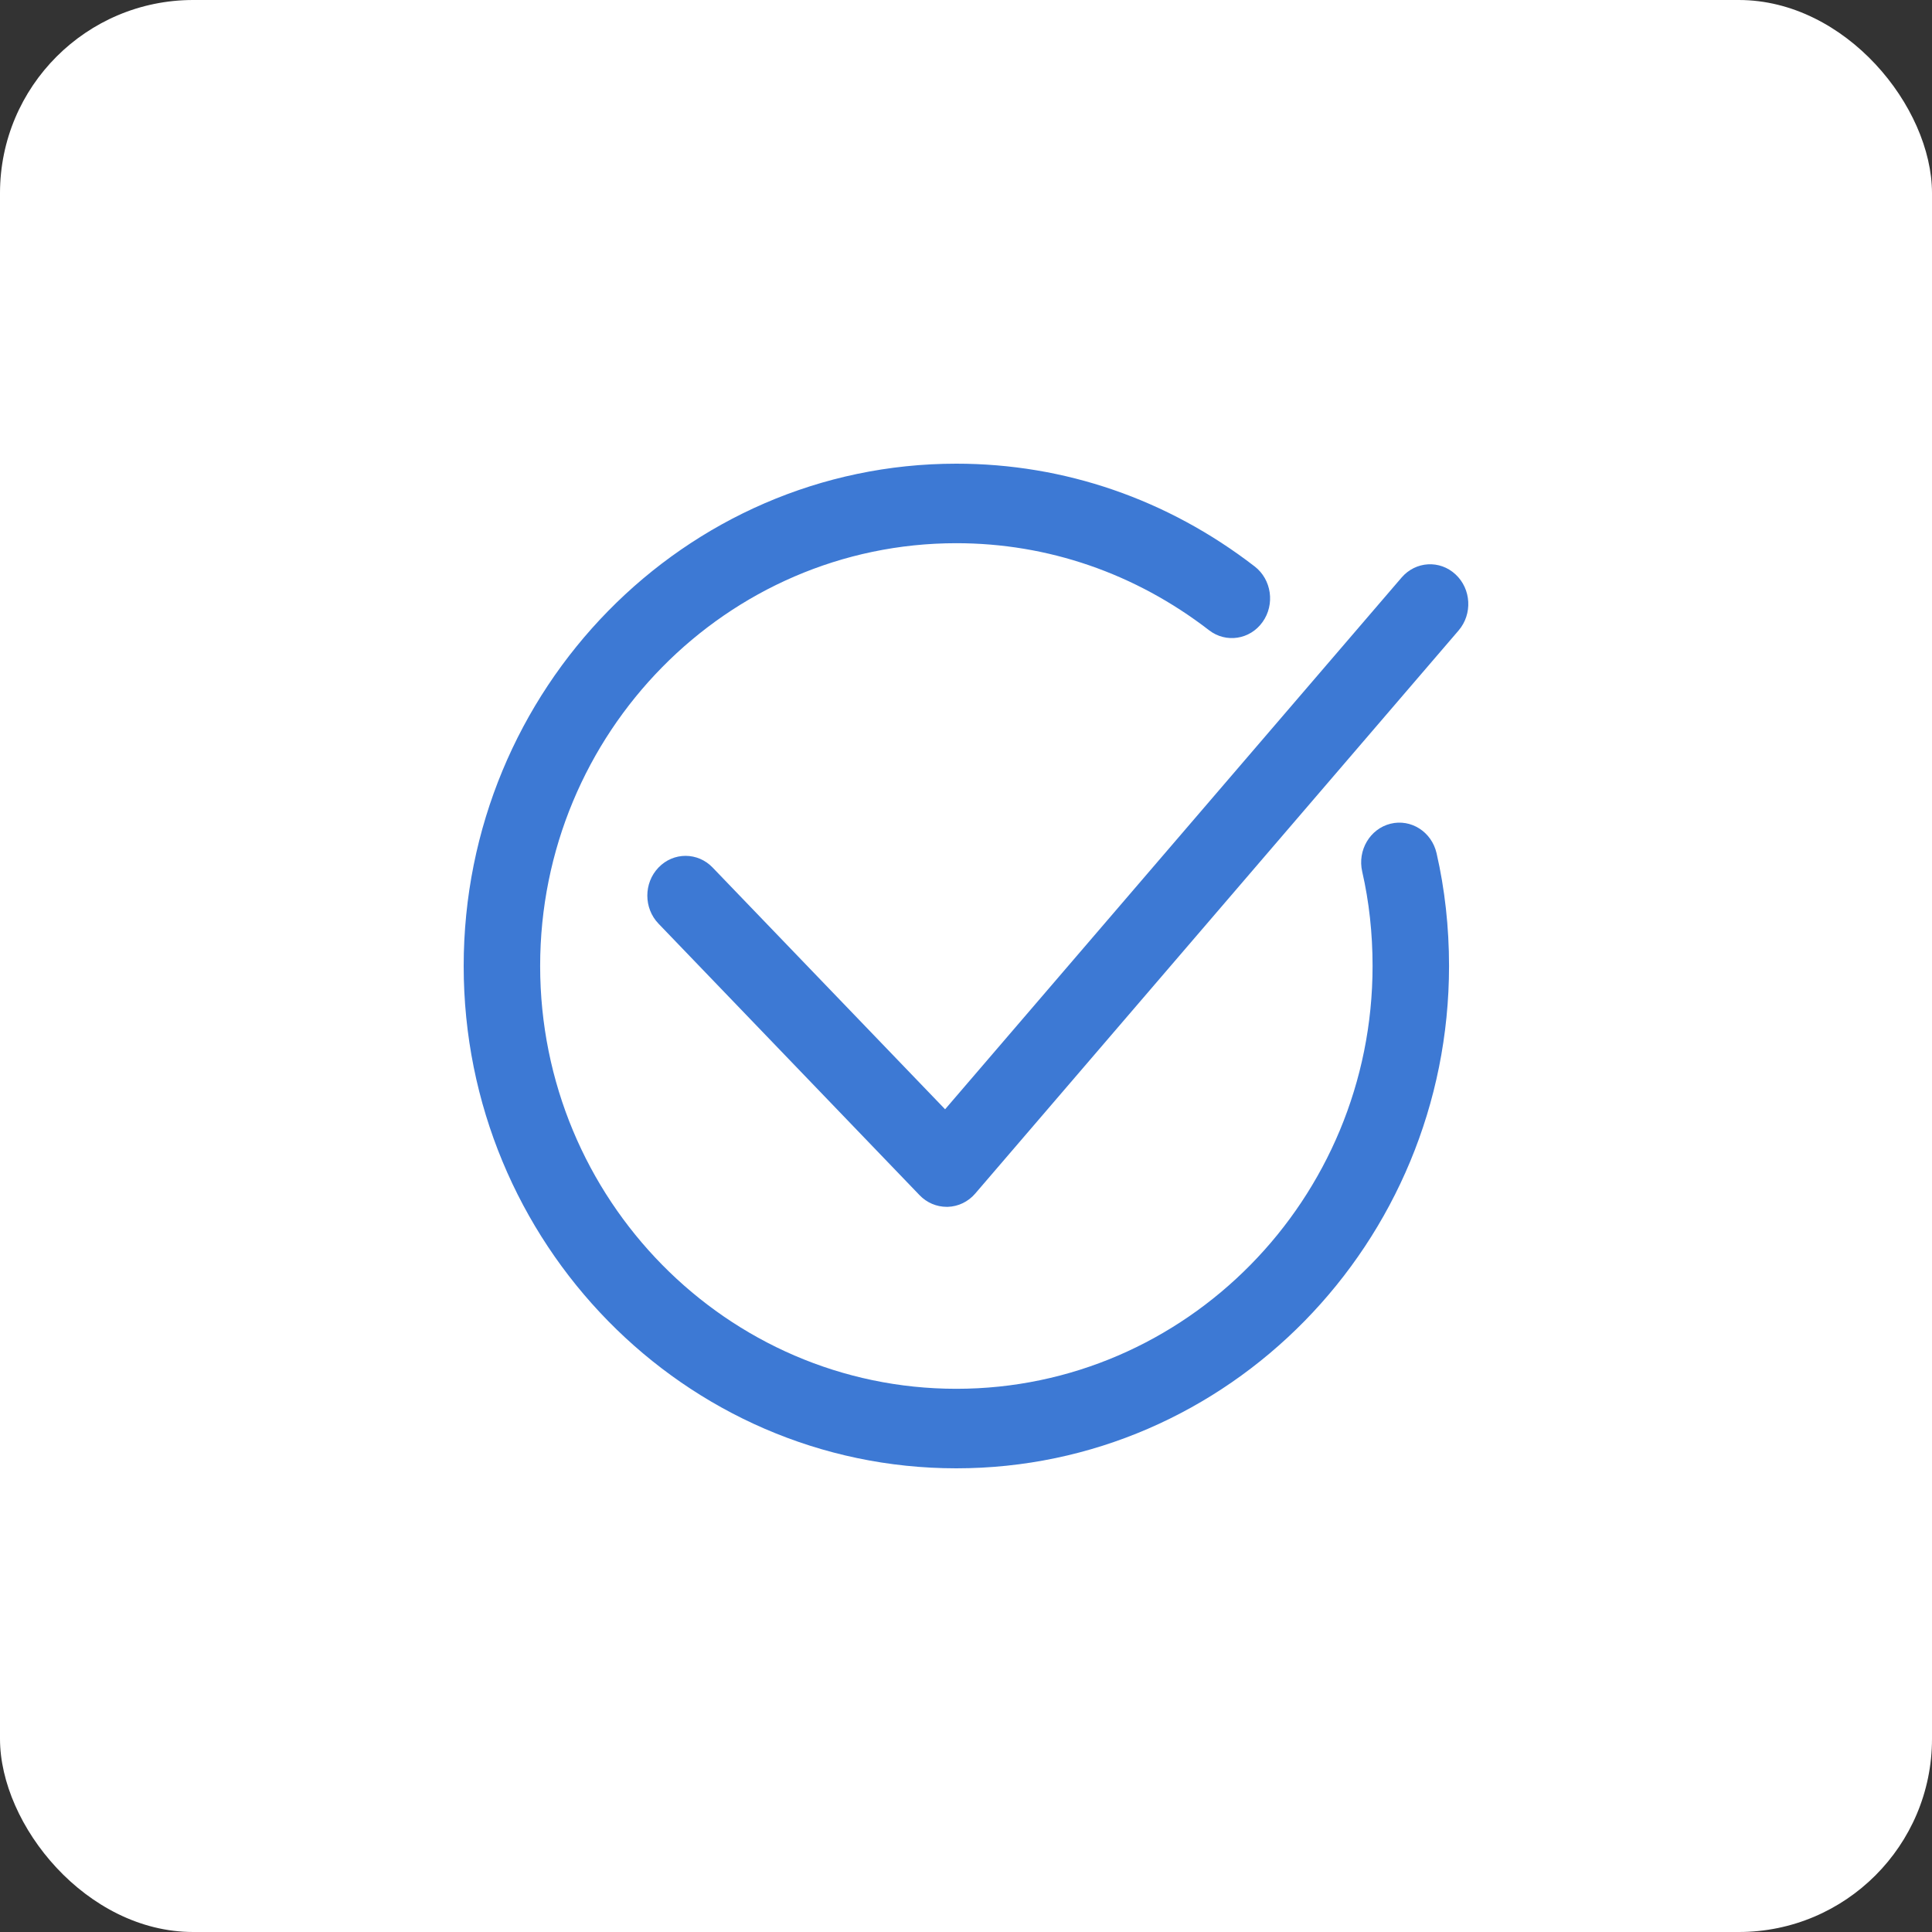
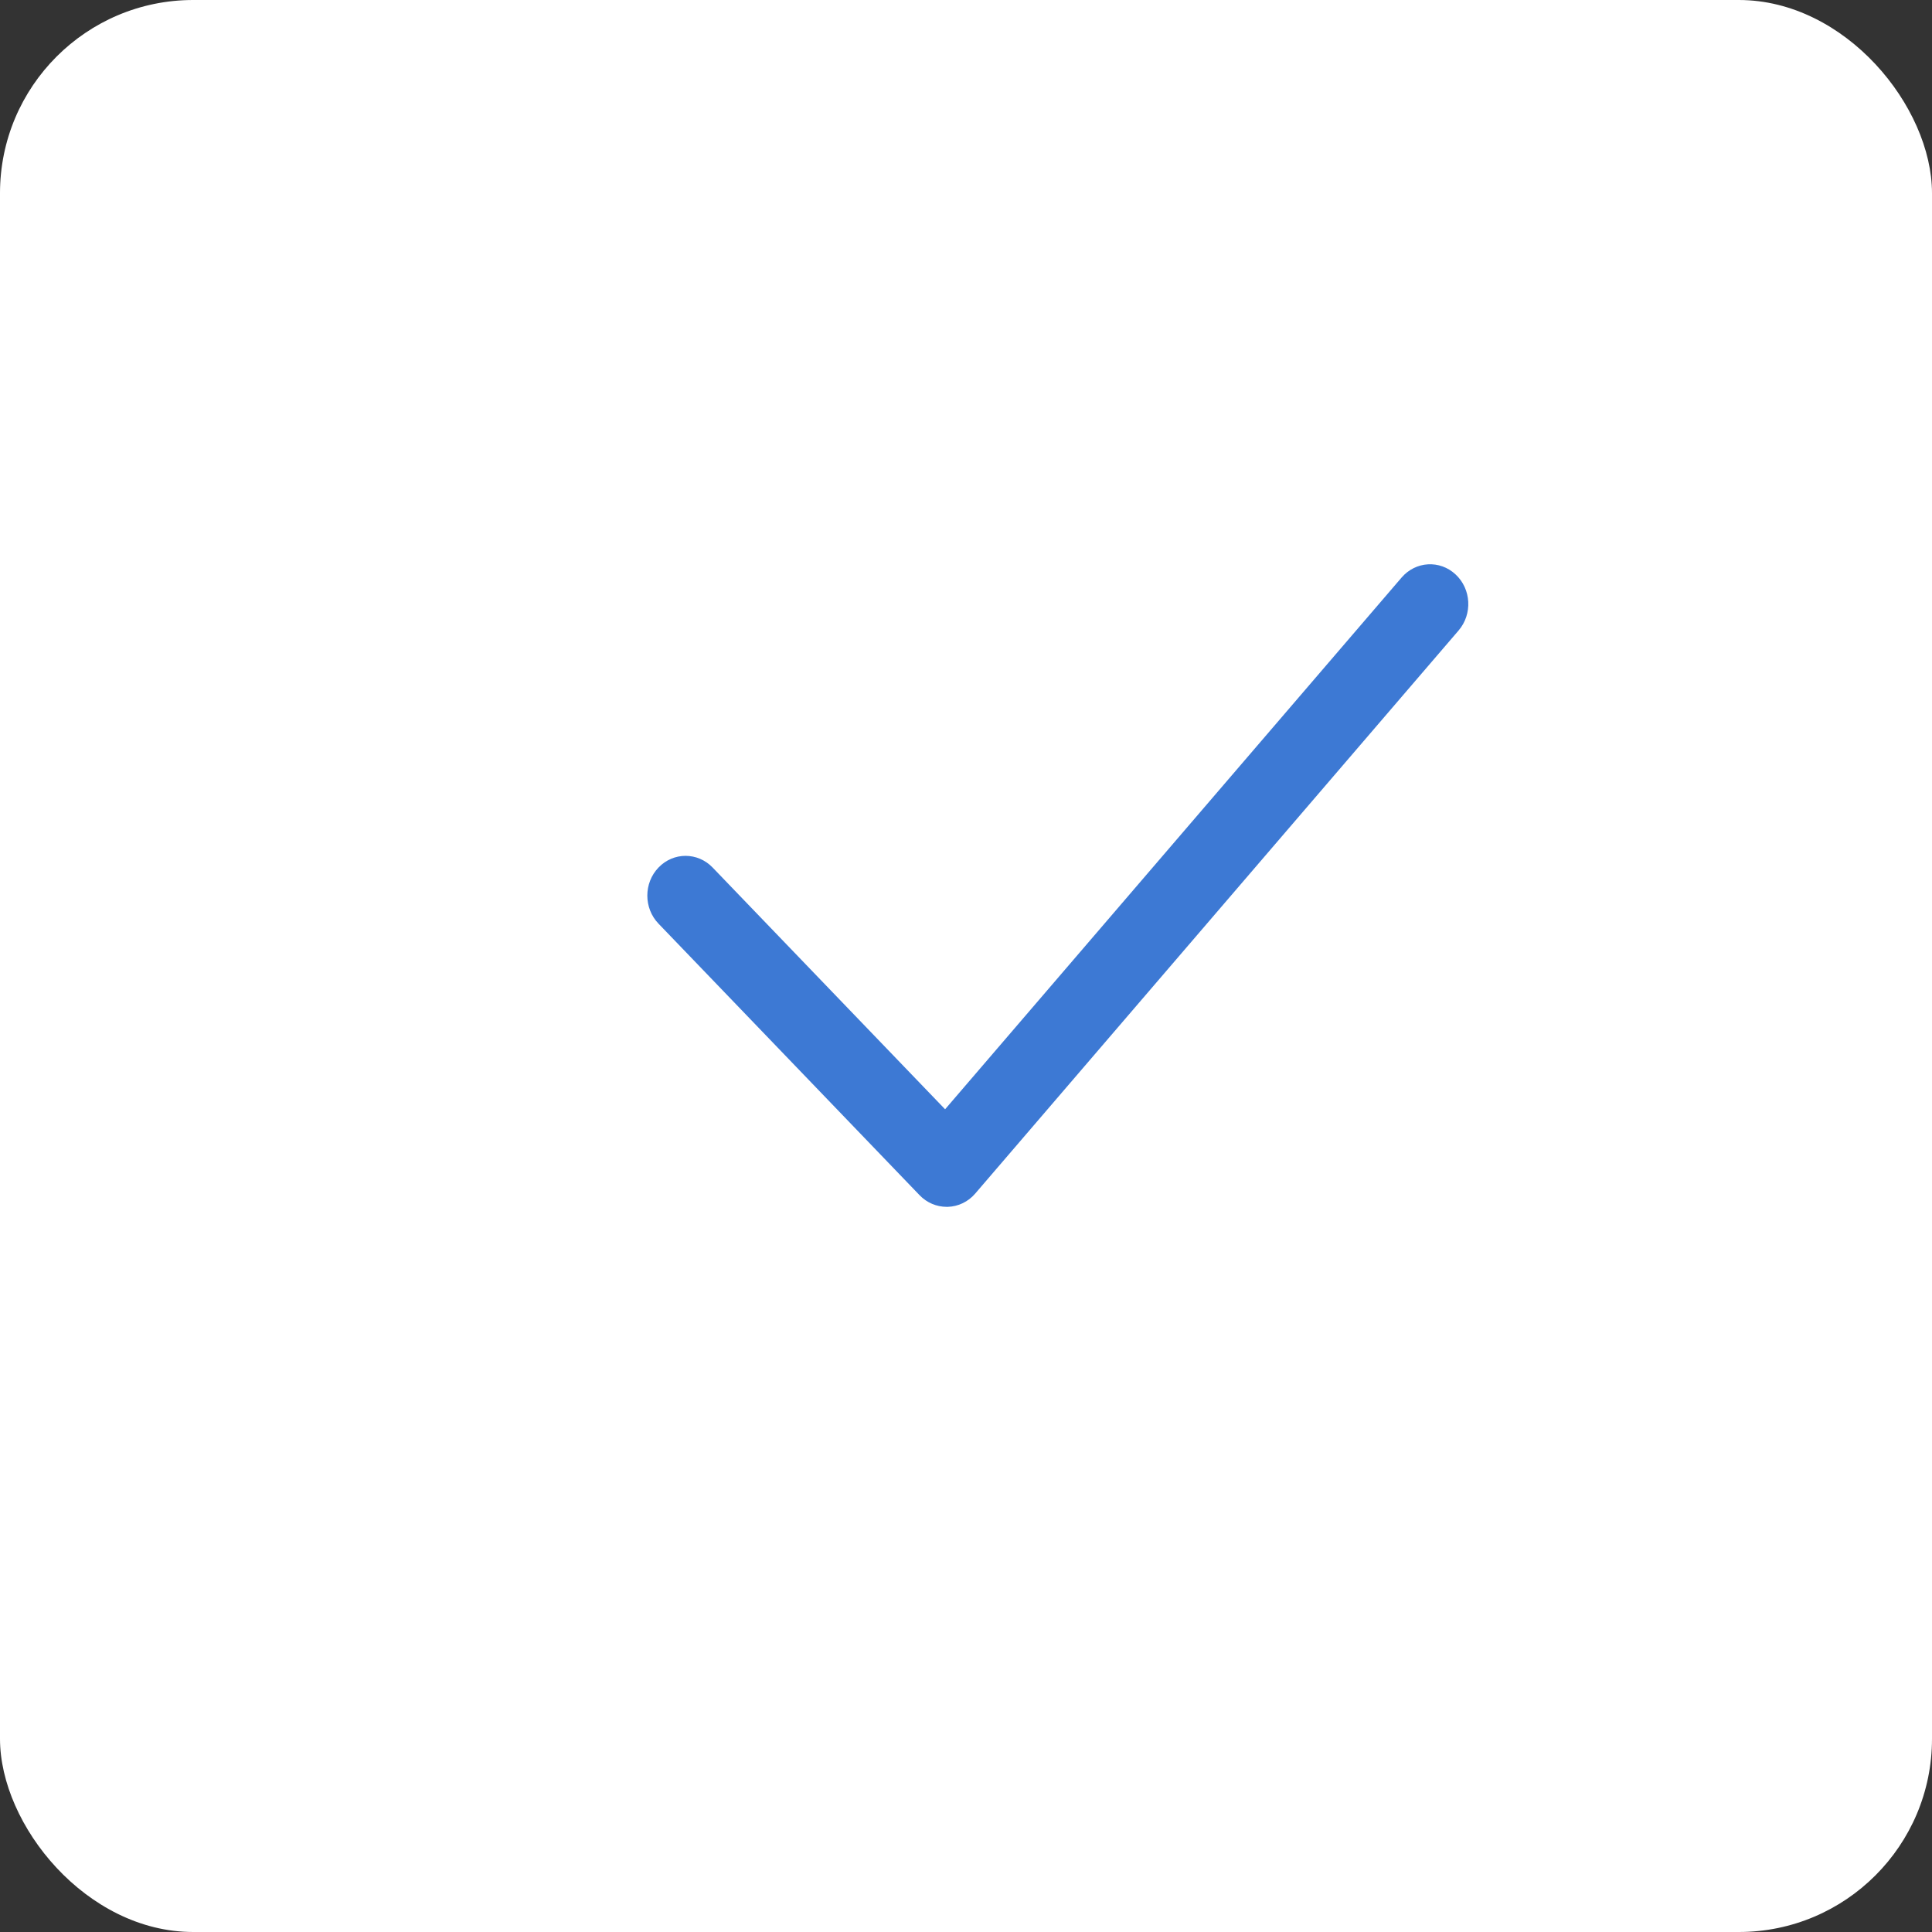
<svg xmlns="http://www.w3.org/2000/svg" width="50" height="50" viewBox="0 0 50 50" fill="none">
  <rect x="0" y="0" width="50" height="50" fill="#333333" stroke="none" />
  <rect width="50" height="50" rx="5" fill="white" />
-   <path d="M24.75 38C17.72 38 12 32.169 12 25.001C12 17.832 17.72 12 24.75 12C27.545 12 30.215 12.919 32.47 14.659C32.909 14.997 33.001 15.642 32.675 16.098C32.35 16.554 31.73 16.65 31.291 16.311C29.38 14.837 27.118 14.058 24.75 14.058C18.811 14.058 13.979 18.967 13.979 25C13.979 31.034 18.811 35.942 24.75 35.942C30.69 35.942 35.522 31.034 35.522 25C35.522 24.155 35.432 23.334 35.254 22.558C35.127 22.005 35.455 21.45 35.986 21.318C36.516 21.186 37.051 21.527 37.178 22.08C37.392 23.012 37.501 23.995 37.501 25.001C37.5 32.169 31.781 38 24.75 38Z" fill="#3D79D4" />
  <path d="M24.5 31.233C24.238 31.233 23.986 31.126 23.8 30.933L17.043 23.905C16.656 23.504 16.656 22.852 17.043 22.451C17.429 22.049 18.055 22.049 18.442 22.451L24.459 28.708L36.273 14.947C36.637 14.523 37.262 14.486 37.669 14.865C38.077 15.243 38.112 15.893 37.748 16.317L25.238 30.89C25.057 31.101 24.8 31.225 24.528 31.233C24.518 31.233 24.509 31.233 24.5 31.233Z" fill="#3D79D4" />
</svg>